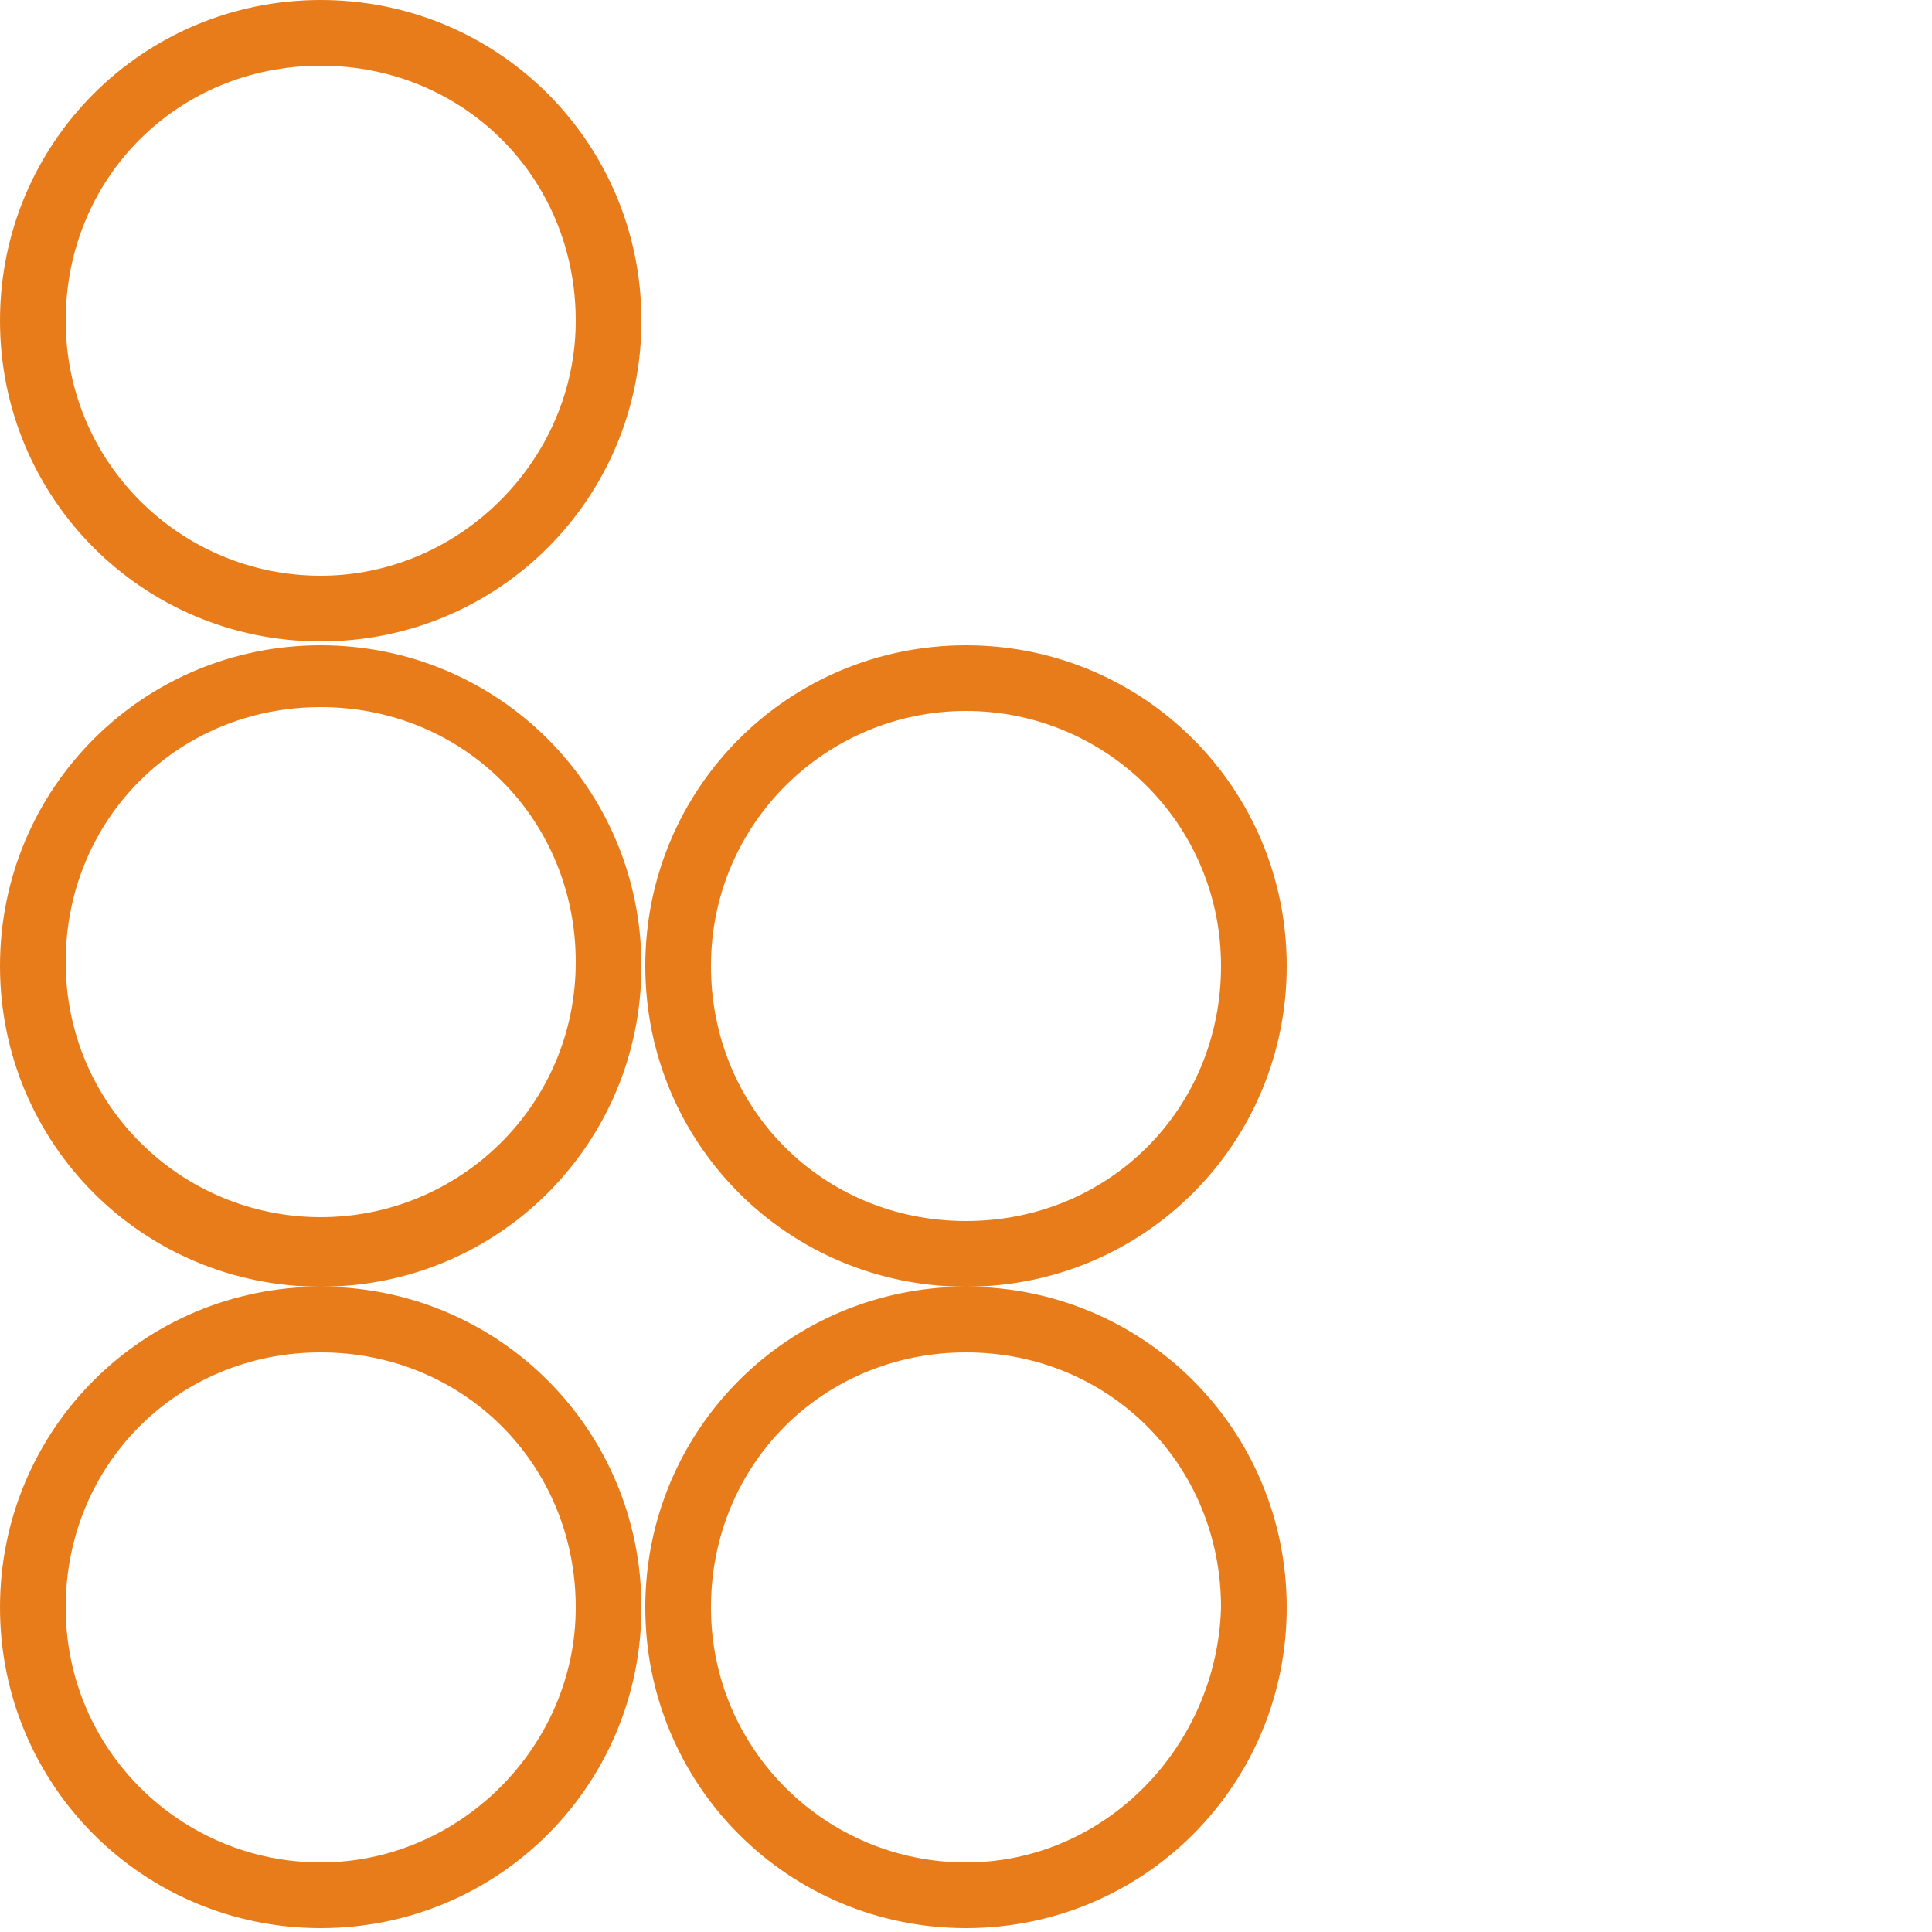
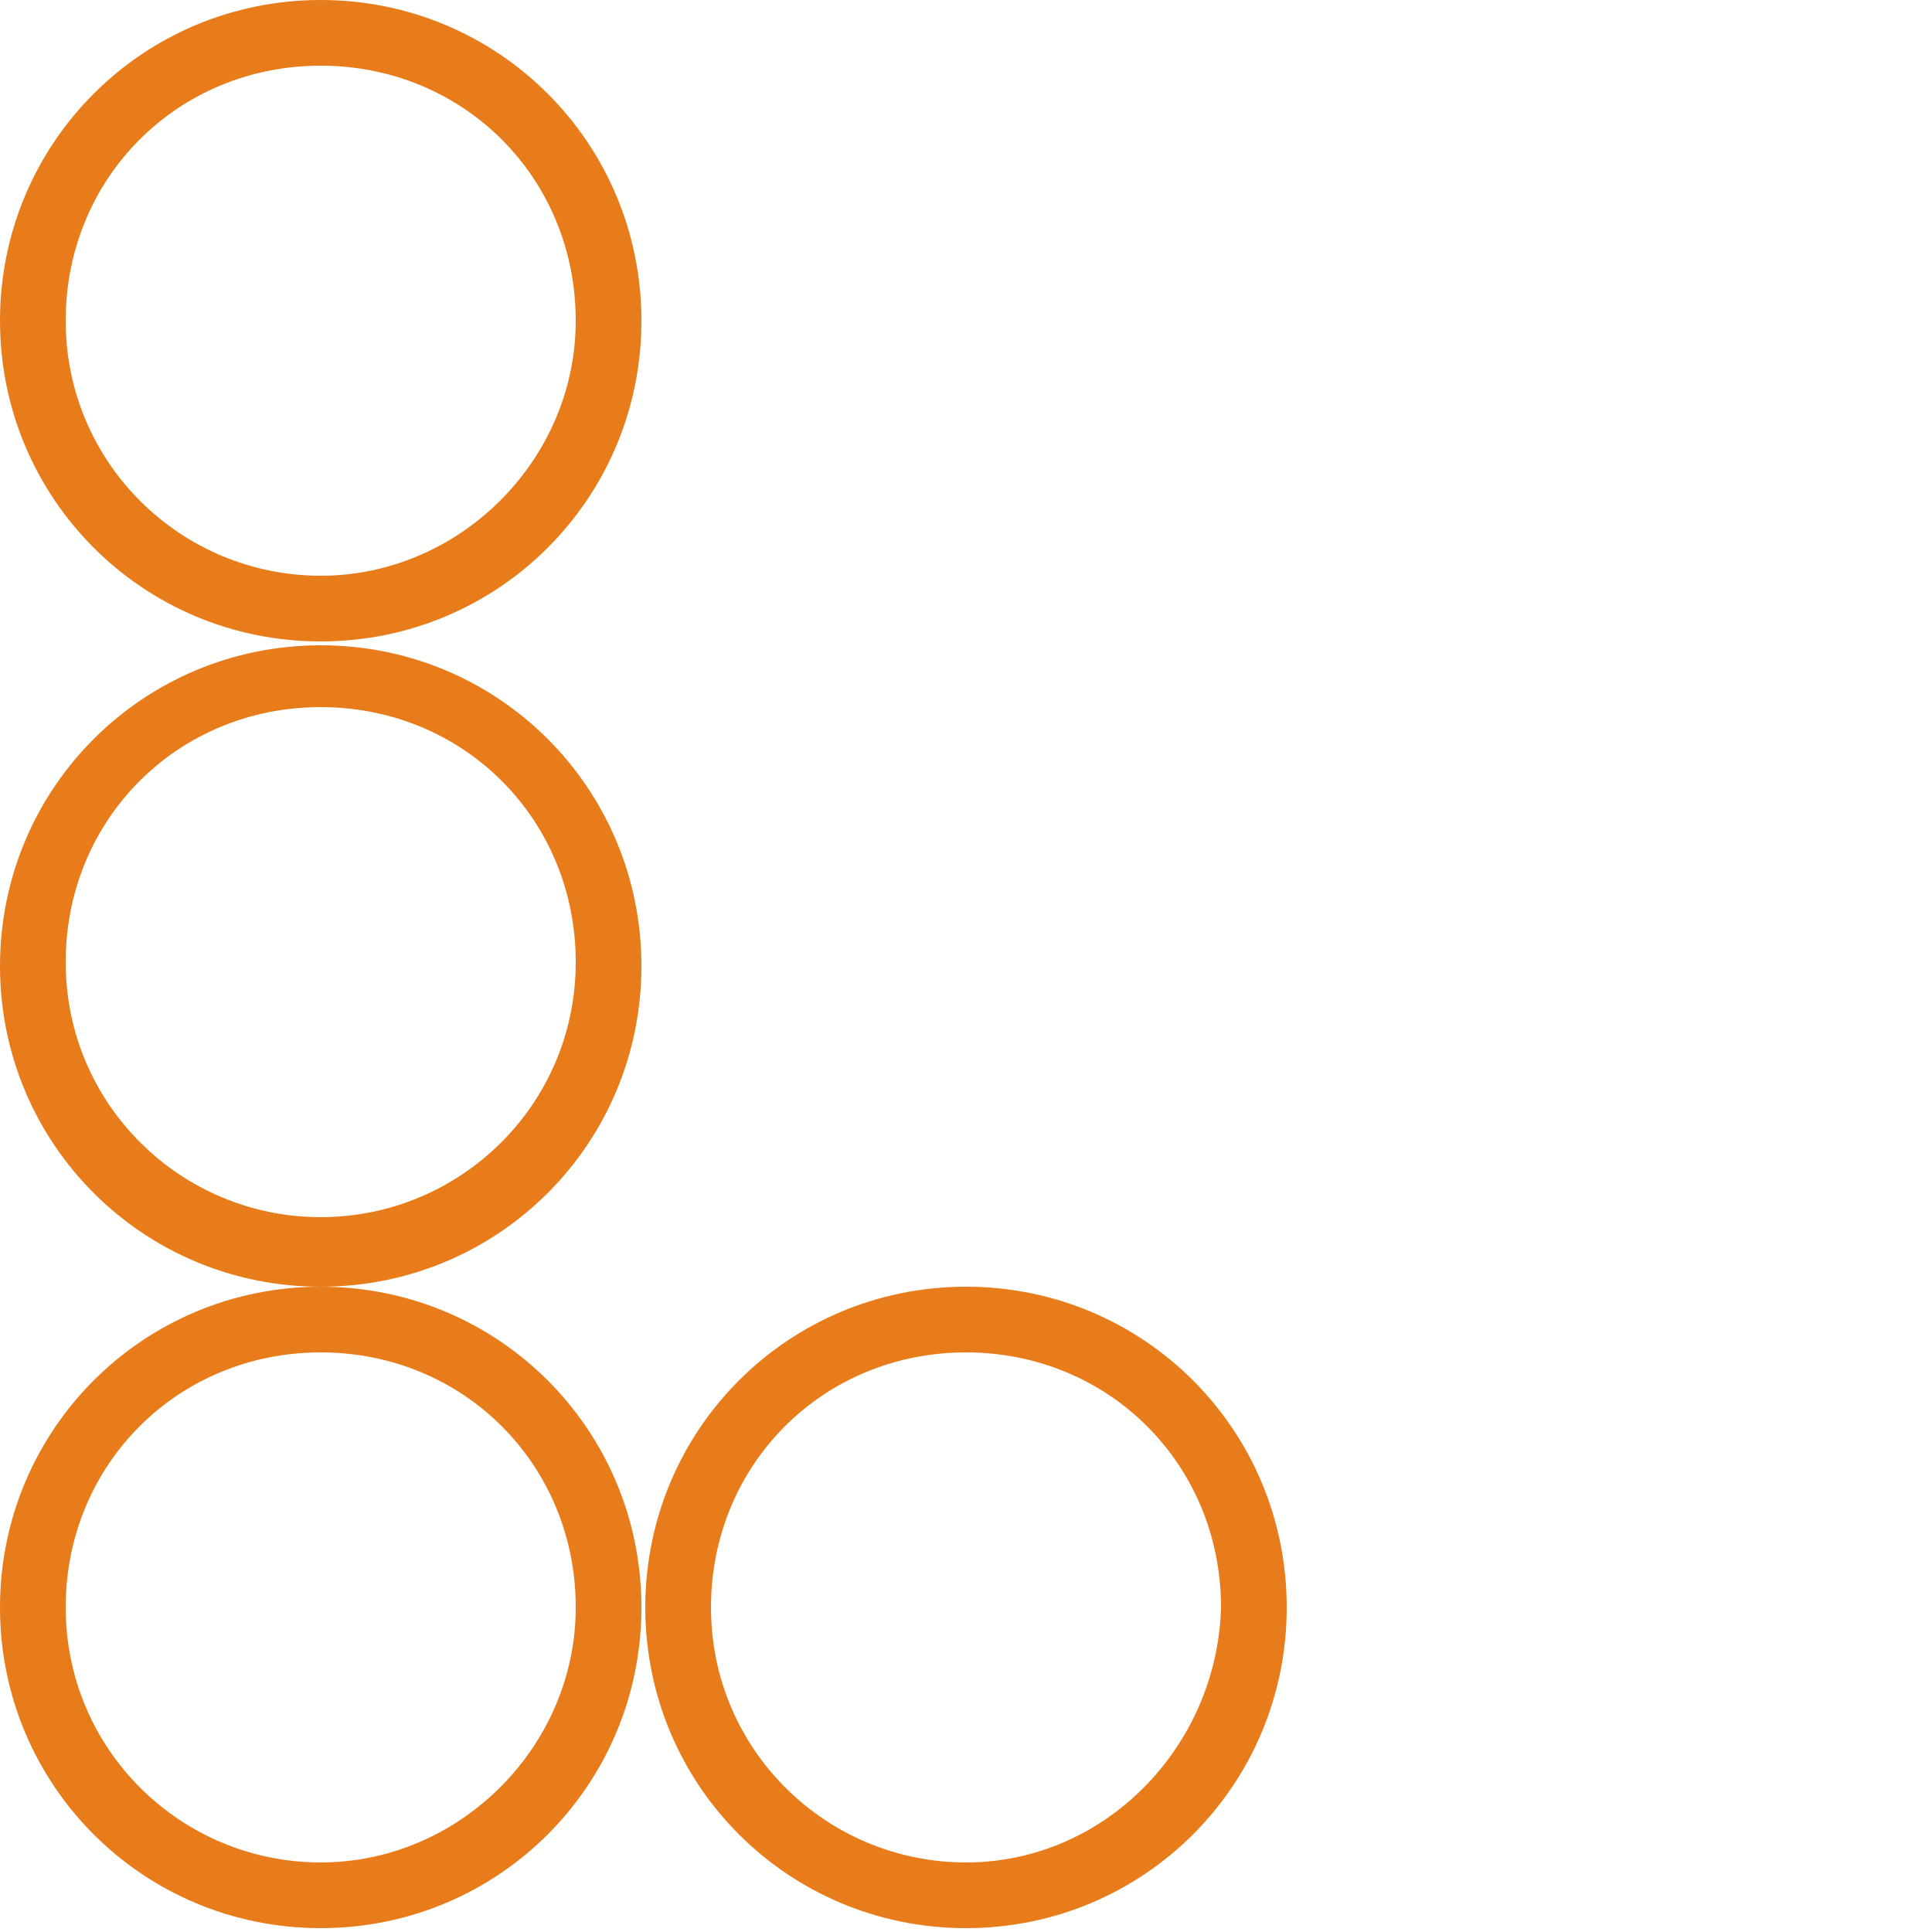
<svg xmlns="http://www.w3.org/2000/svg" version="1.1" id="Layer_1" x="0px" y="0px" viewBox="0 0 50 50" style="enable-background:new 0 0 50 50;" xml:space="preserve">
  <style type="text/css">
	.st0{fill:#E87C1B;}
</style>
  <g>
    <path class="st0" d="M8.3,33.3C3.7,33.3,0,37,0,41.6s3.7,8.3,8.3,8.3s8.3-3.7,8.3-8.3S12.9,33.3,8.3,33.3z M8.3,48.2   c-3.6,0-6.6-2.9-6.6-6.6s2.9-6.6,6.6-6.6s6.6,2.9,6.6,6.6C14.9,45.2,11.9,48.2,8.3,48.2z" />
    <path class="st0" d="M25,33.3c-4.6,0-8.3,3.7-8.3,8.3s3.7,8.3,8.3,8.3c4.6,0,8.3-3.7,8.3-8.3S29.6,33.3,25,33.3z M25,48.2   c-3.6,0-6.6-2.9-6.6-6.6s2.9-6.6,6.6-6.6s6.6,2.9,6.6,6.6C31.5,45.2,28.6,48.2,25,48.2z" />
    <path class="st0" d="M16.6,25c0-4.6-3.7-8.3-8.3-8.3S0,20.4,0,25s3.7,8.3,8.3,8.3S16.6,29.6,16.6,25z M8.3,31.5   c-3.6,0-6.6-2.9-6.6-6.6s2.9-6.6,6.6-6.6s6.6,2.9,6.6,6.6C14.9,28.6,11.9,31.5,8.3,31.5z" />
-     <path class="st0" d="M25,33.3c4.6,0,8.3-3.7,8.3-8.3s-3.7-8.3-8.3-8.3c-4.6,0-8.3,3.7-8.3,8.3S20.4,33.3,25,33.3z M25,18.4   c3.6,0,6.6,2.9,6.6,6.6s-2.9,6.6-6.6,6.6s-6.6-2.9-6.6-6.6S21.4,18.4,25,18.4z" />
    <path class="st0" d="M16.6,8.3c0-4.6-3.7-8.3-8.3-8.3S0,3.7,0,8.3c0,4.6,3.7,8.3,8.3,8.3S16.6,12.9,16.6,8.3z M8.3,14.9   c-3.6,0-6.6-2.9-6.6-6.6s2.9-6.6,6.6-6.6s6.6,2.9,6.6,6.6C14.9,11.9,11.9,14.9,8.3,14.9z" />
  </g>
</svg>